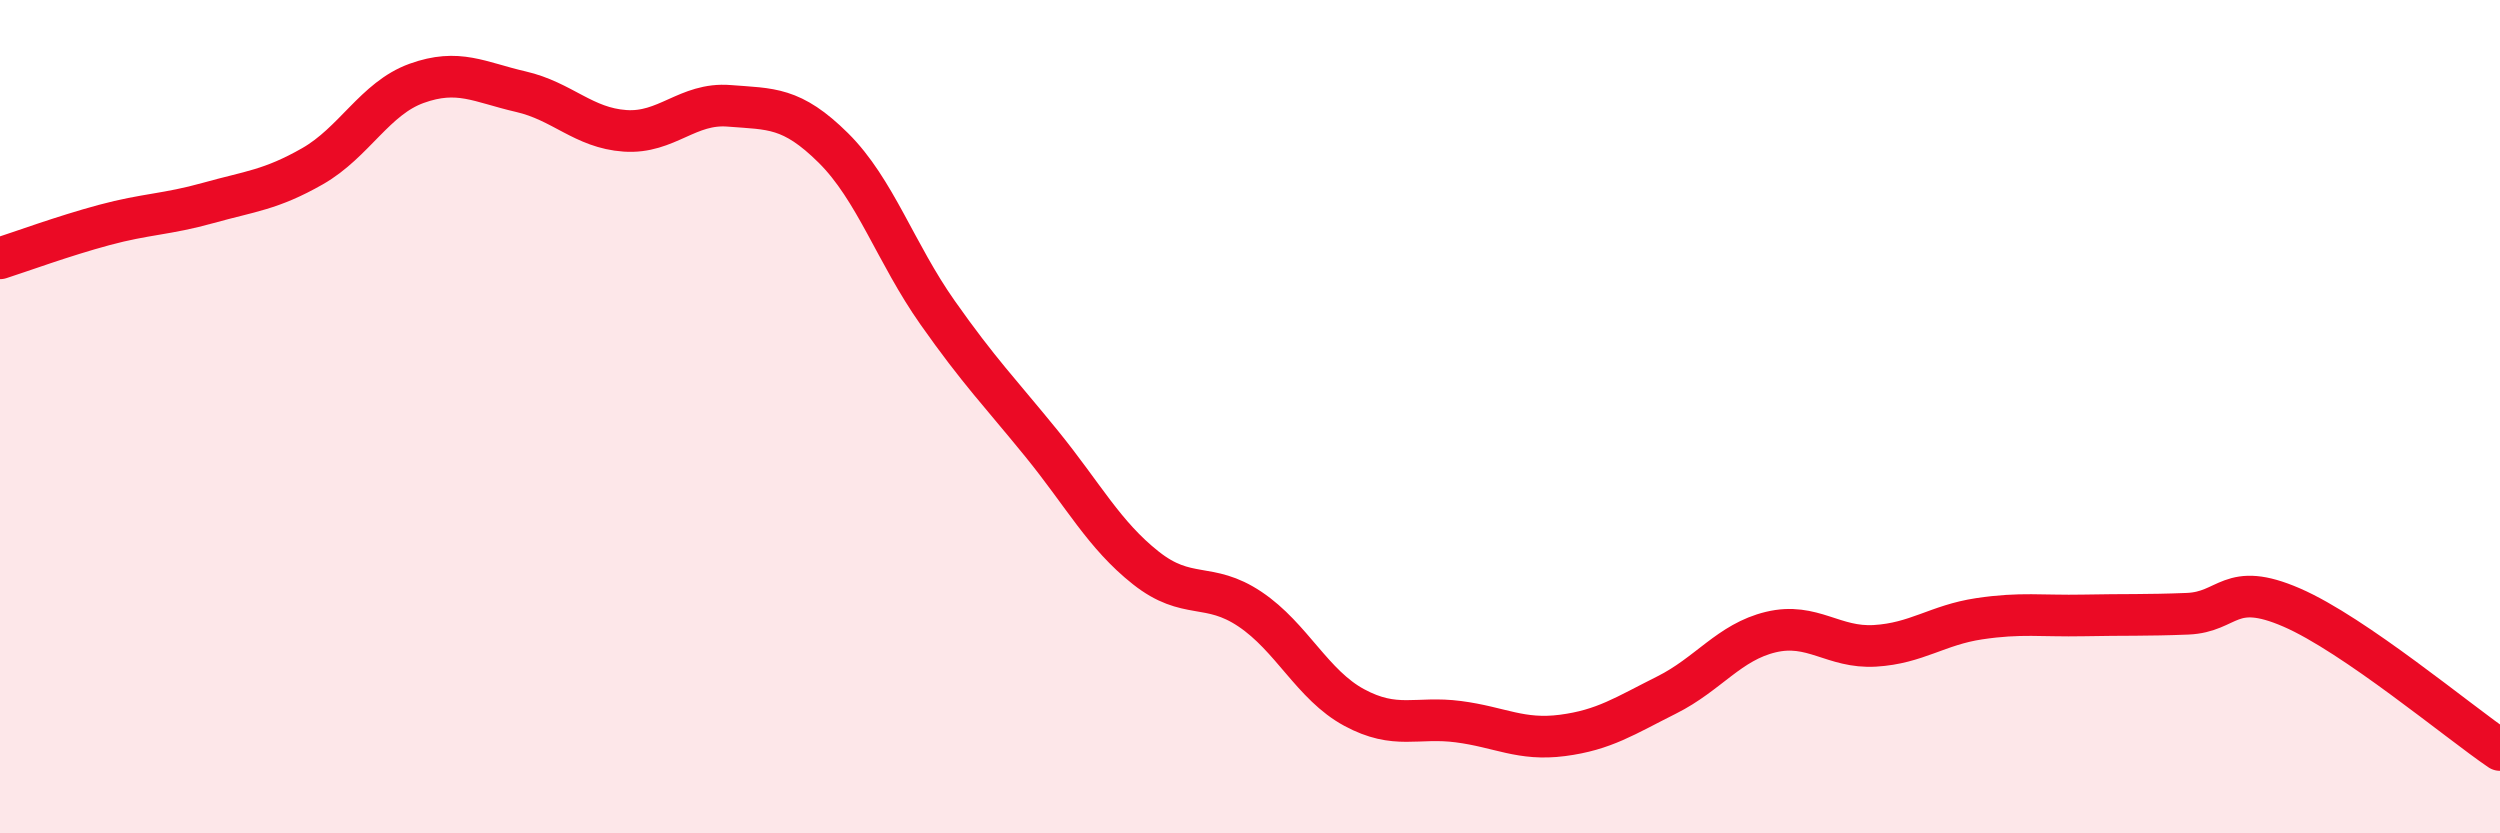
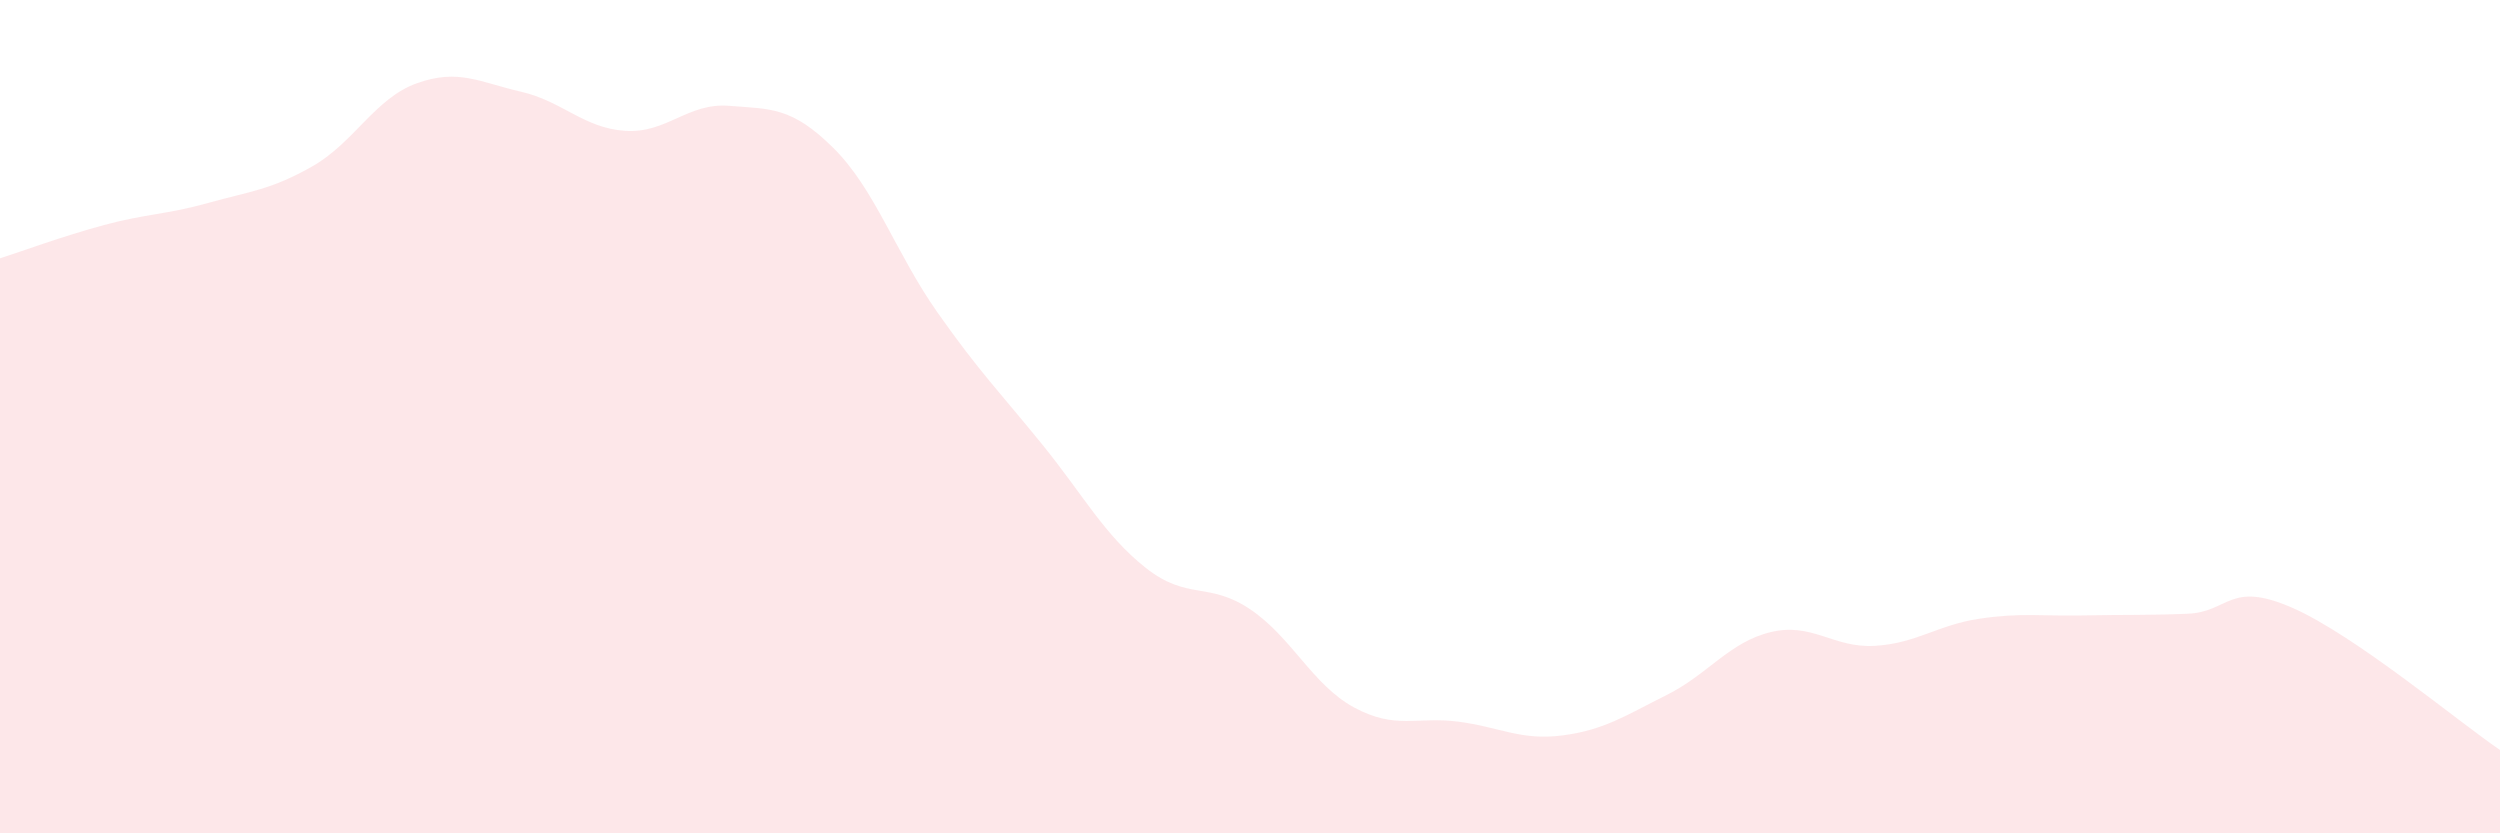
<svg xmlns="http://www.w3.org/2000/svg" width="60" height="20" viewBox="0 0 60 20">
  <path d="M 0,6.2 C 0.5,6.04 1.5,5.67 2.5,5.4 C 3.5,5.13 4,5.15 5,4.87 C 6,4.59 6.5,4.56 7.5,3.99 C 8.5,3.42 9,2.36 10,2 C 11,1.64 11.5,1.97 12.5,2.2 C 13.5,2.43 14,3.07 15,3.14 C 16,3.21 16.5,2.46 17.5,2.54 C 18.5,2.62 19,2.56 20,3.55 C 21,4.54 21.5,6.08 22.5,7.5 C 23.5,8.92 24,9.42 25,10.65 C 26,11.88 26.5,12.84 27.5,13.63 C 28.5,14.42 29,13.95 30,14.62 C 31,15.29 31.5,16.44 32.5,16.98 C 33.5,17.52 34,17.19 35,17.32 C 36,17.45 36.5,17.78 37.5,17.65 C 38.5,17.52 39,17.18 40,16.68 C 41,16.18 41.5,15.41 42.5,15.17 C 43.5,14.93 44,15.56 45,15.5 C 46,15.44 46.5,15 47.5,14.85 C 48.5,14.7 49,14.79 50,14.77 C 51,14.75 51.5,14.77 52.5,14.73 C 53.5,14.69 53.5,13.93 55,14.58 C 56.5,15.23 59,17.32 60,18L60 20L0 20Z" fill="#EB0A25" opacity="0.1" stroke-linecap="round" stroke-linejoin="round" />
-   <path d="M 0,6.2 C 0.5,6.04 1.5,5.67 2.5,5.4 C 3.5,5.13 4,5.15 5,4.87 C 6,4.59 6.5,4.56 7.5,3.99 C 8.5,3.42 9,2.36 10,2 C 11,1.64 11.5,1.97 12.5,2.2 C 13.5,2.43 14,3.07 15,3.14 C 16,3.21 16.5,2.46 17.5,2.54 C 18.5,2.62 19,2.56 20,3.55 C 21,4.54 21.5,6.08 22.5,7.5 C 23.5,8.92 24,9.42 25,10.65 C 26,11.88 26.5,12.84 27.5,13.63 C 28.5,14.42 29,13.95 30,14.62 C 31,15.29 31.5,16.44 32.5,16.98 C 33.5,17.52 34,17.19 35,17.32 C 36,17.45 36.5,17.78 37.5,17.65 C 38.5,17.52 39,17.18 40,16.68 C 41,16.18 41.5,15.41 42.5,15.17 C 43.5,14.93 44,15.56 45,15.5 C 46,15.44 46.5,15 47.5,14.85 C 48.5,14.7 49,14.79 50,14.77 C 51,14.75 51.5,14.77 52.5,14.73 C 53.5,14.69 53.5,13.93 55,14.58 C 56.5,15.23 59,17.32 60,18" stroke="#EB0A25" stroke-width="1" fill="none" stroke-linecap="round" stroke-linejoin="round" />
</svg>